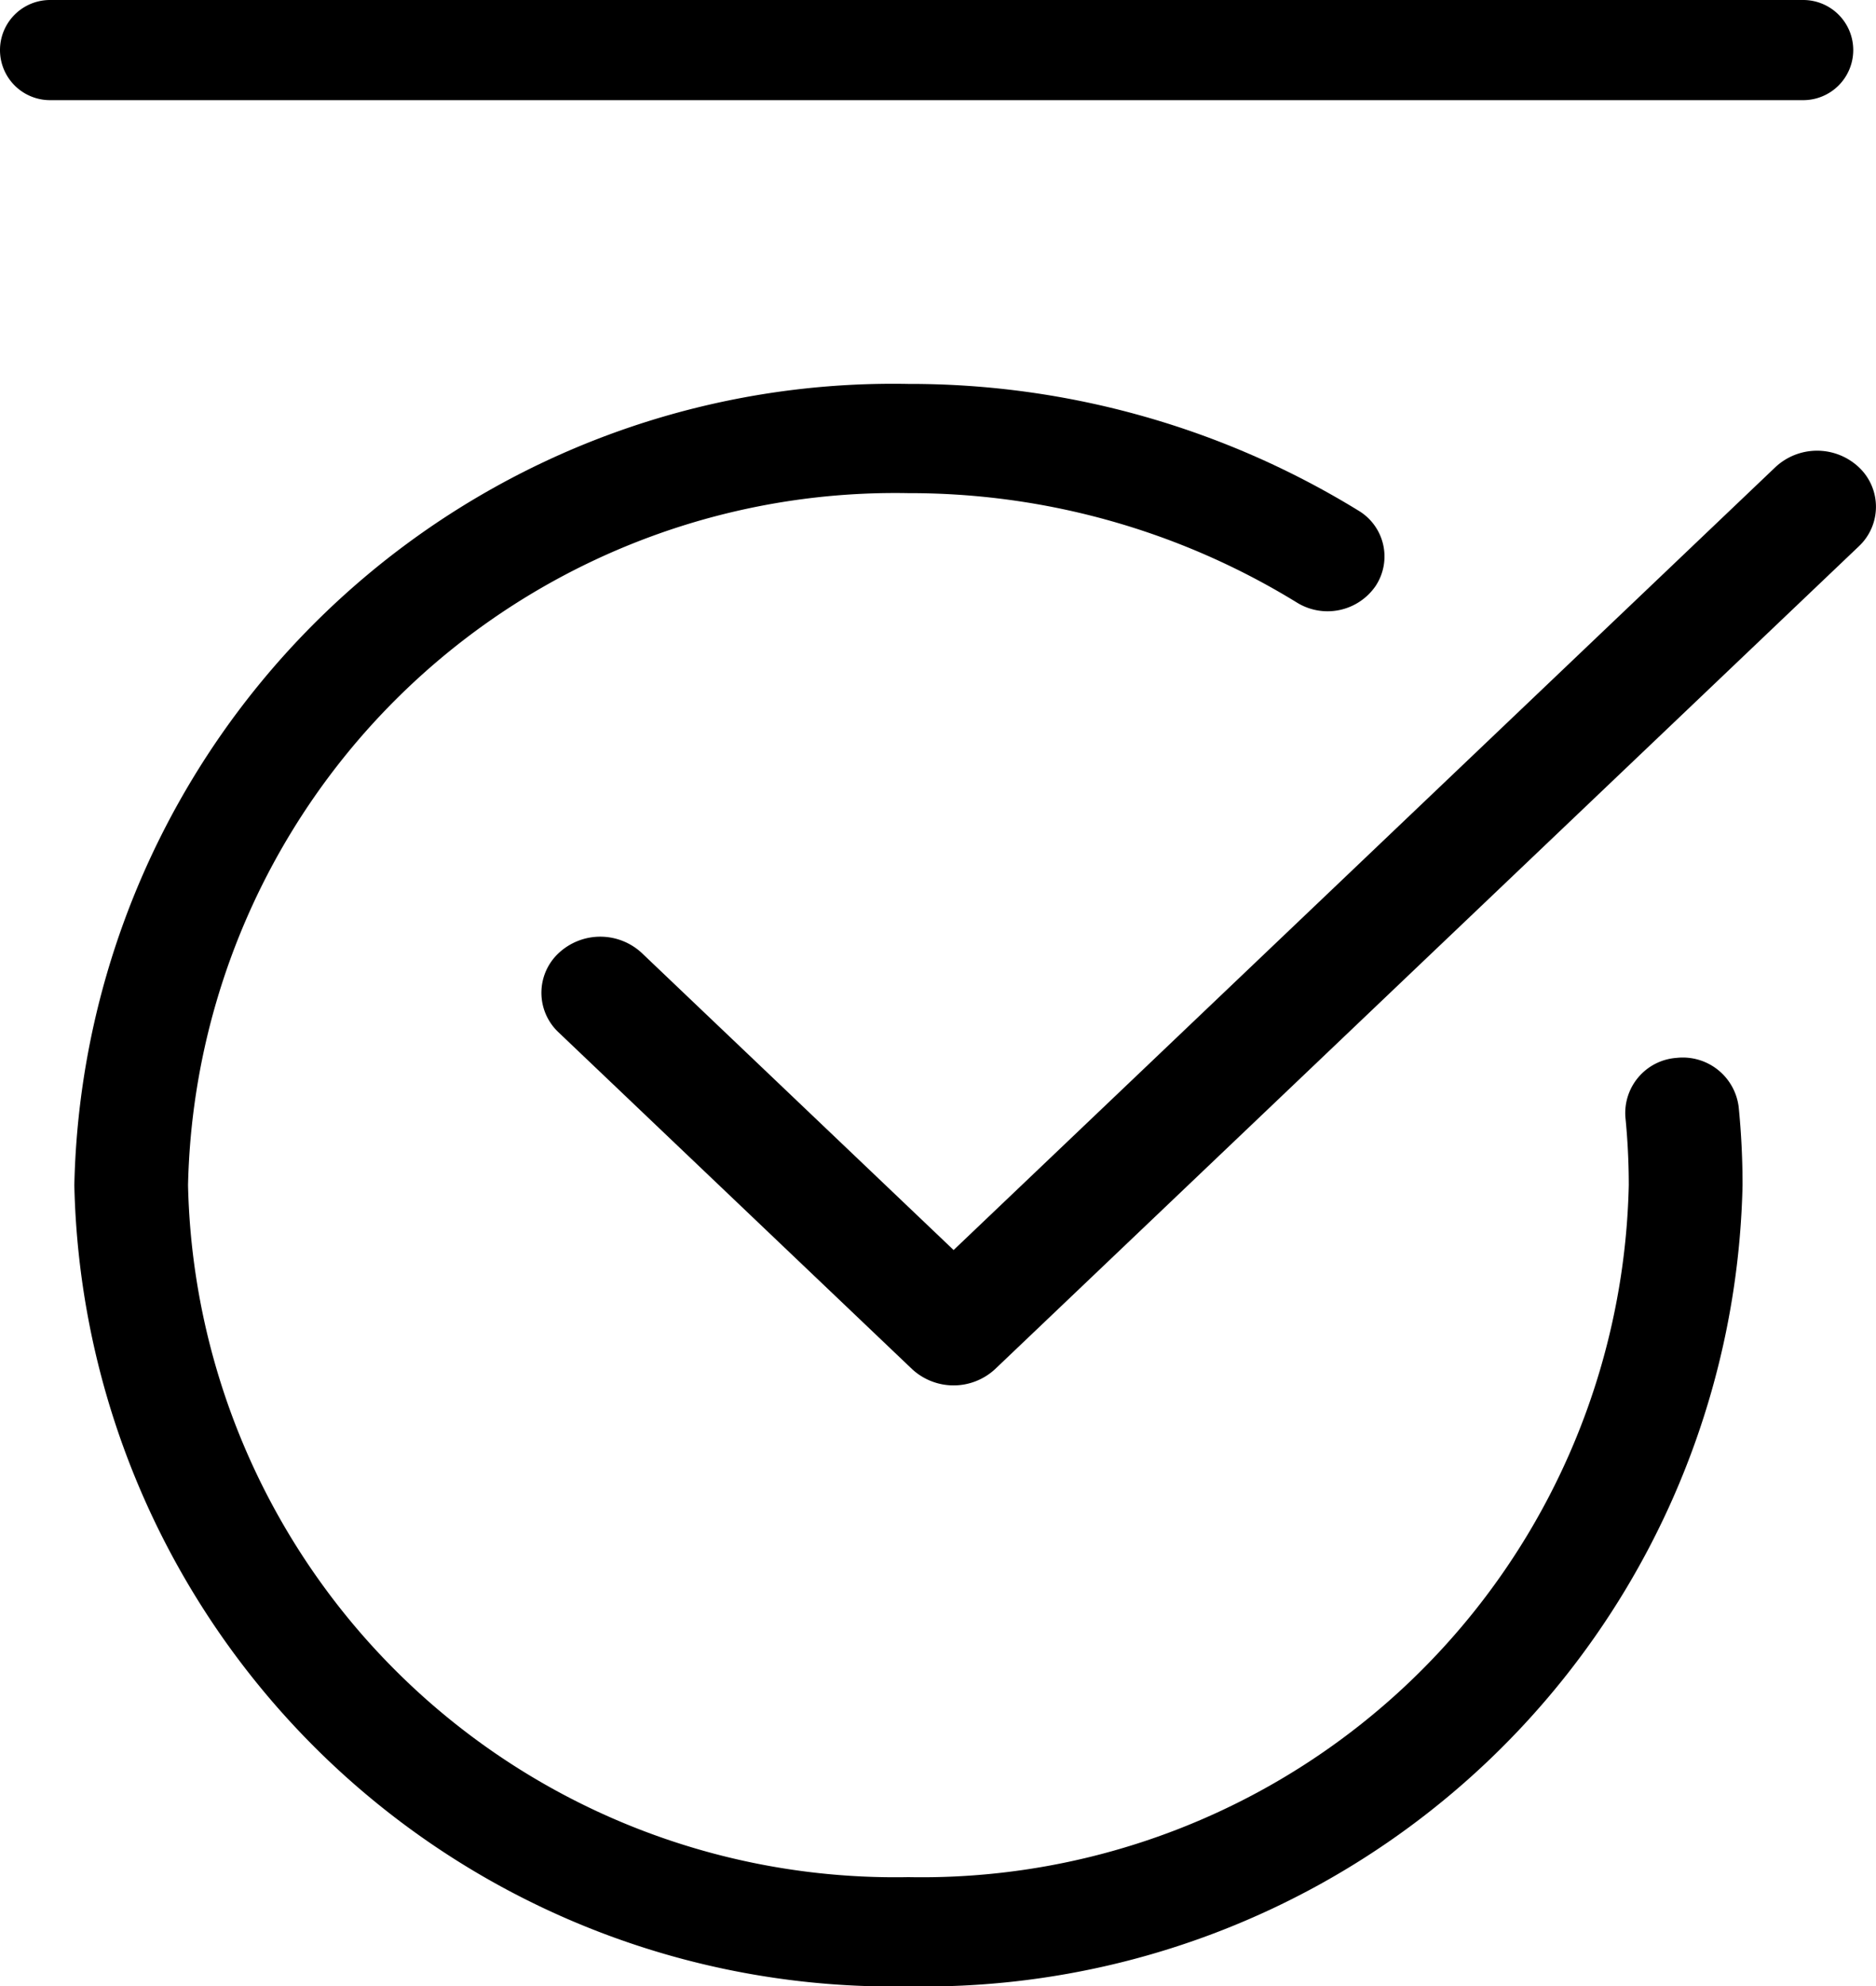
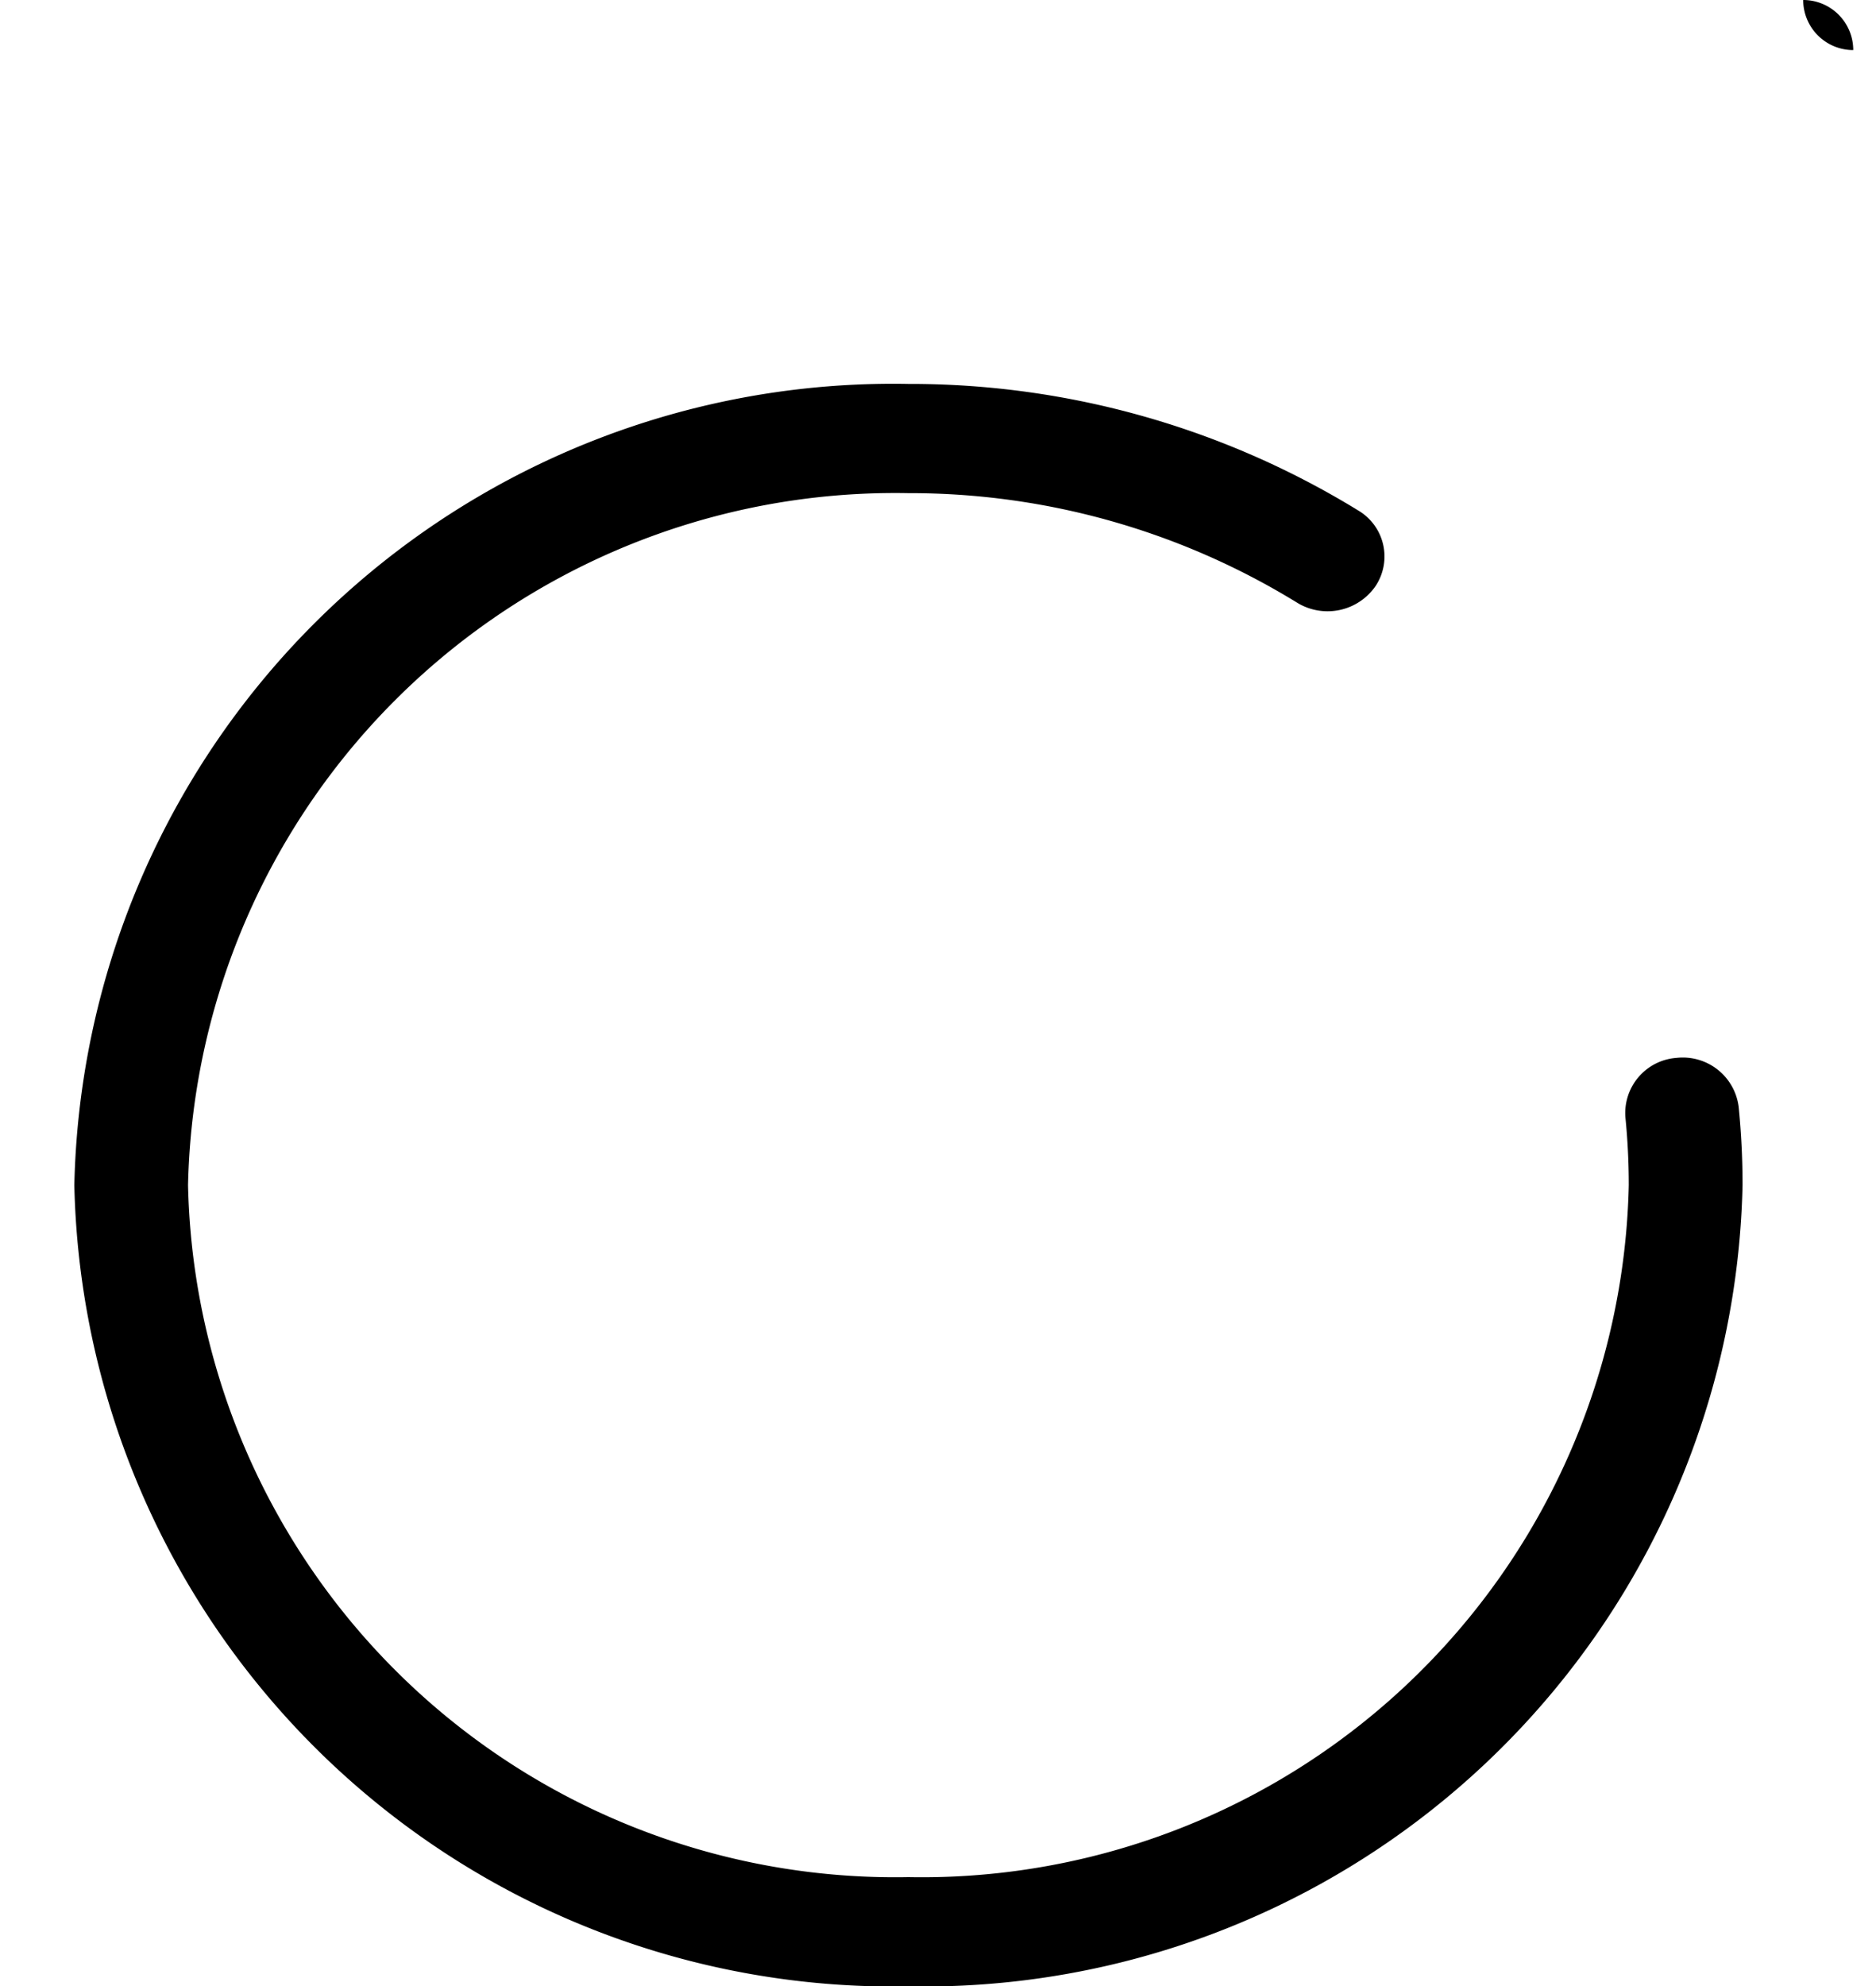
<svg xmlns="http://www.w3.org/2000/svg" id="a7a443ad-789d-41a7-a8e7-149a10fffbc6" data-name="Layer 1" width="28.114" height="29.75" viewBox="0 0 28.114 29.75">
  <path d="M25.875,17.094a.828.828,0,0,0-.766.893c.033.333.05.671.05,1.012A10.598,10.598,0,0,1,14.364,29.364,10.599,10.599,0,0,1,3.568,19,10.599,10.599,0,0,1,14.364,8.636a11.077,11.077,0,0,1,5.822,1.639.874.874,0,0,0,1.178-.247.8.8,0,0,0-.257-1.131A12.841,12.841,0,0,0,14.364,7a12.272,12.272,0,0,0-12.5,12,12.272,12.272,0,0,0,12.5,12,12.272,12.272,0,0,0,12.5-12q0-.592-.058-1.171A.844.844,0,0,0,25.875,17.094Z" transform="translate(-0.75 -1.25)" />
-   <path d="M28.605,8.246a.915.915,0,0,0-1.248,0L15.041,19.972,10.37,15.525a.914.914,0,0,0-1.248,0,.812.812,0,0,0,0,1.188l5.294,5.04a.915.915,0,0,0,1.248.001l12.941-12.32A.812.812,0,0,0,28.605,8.246Z" transform="translate(-0.75 -1.25)" />
-   <path d="M28.523,2a.75.75,0,0,0-.75-.75H1.5a.75.75,0,0,0,0,1.5H27.773A.75.75,0,0,0,28.523,2Z" transform="translate(-0.75 -1.25)" />
+   <path d="M28.523,2a.75.75,0,0,0-.75-.75H1.5H27.773A.75.75,0,0,0,28.523,2Z" transform="translate(-0.75 -1.25)" />
</svg>